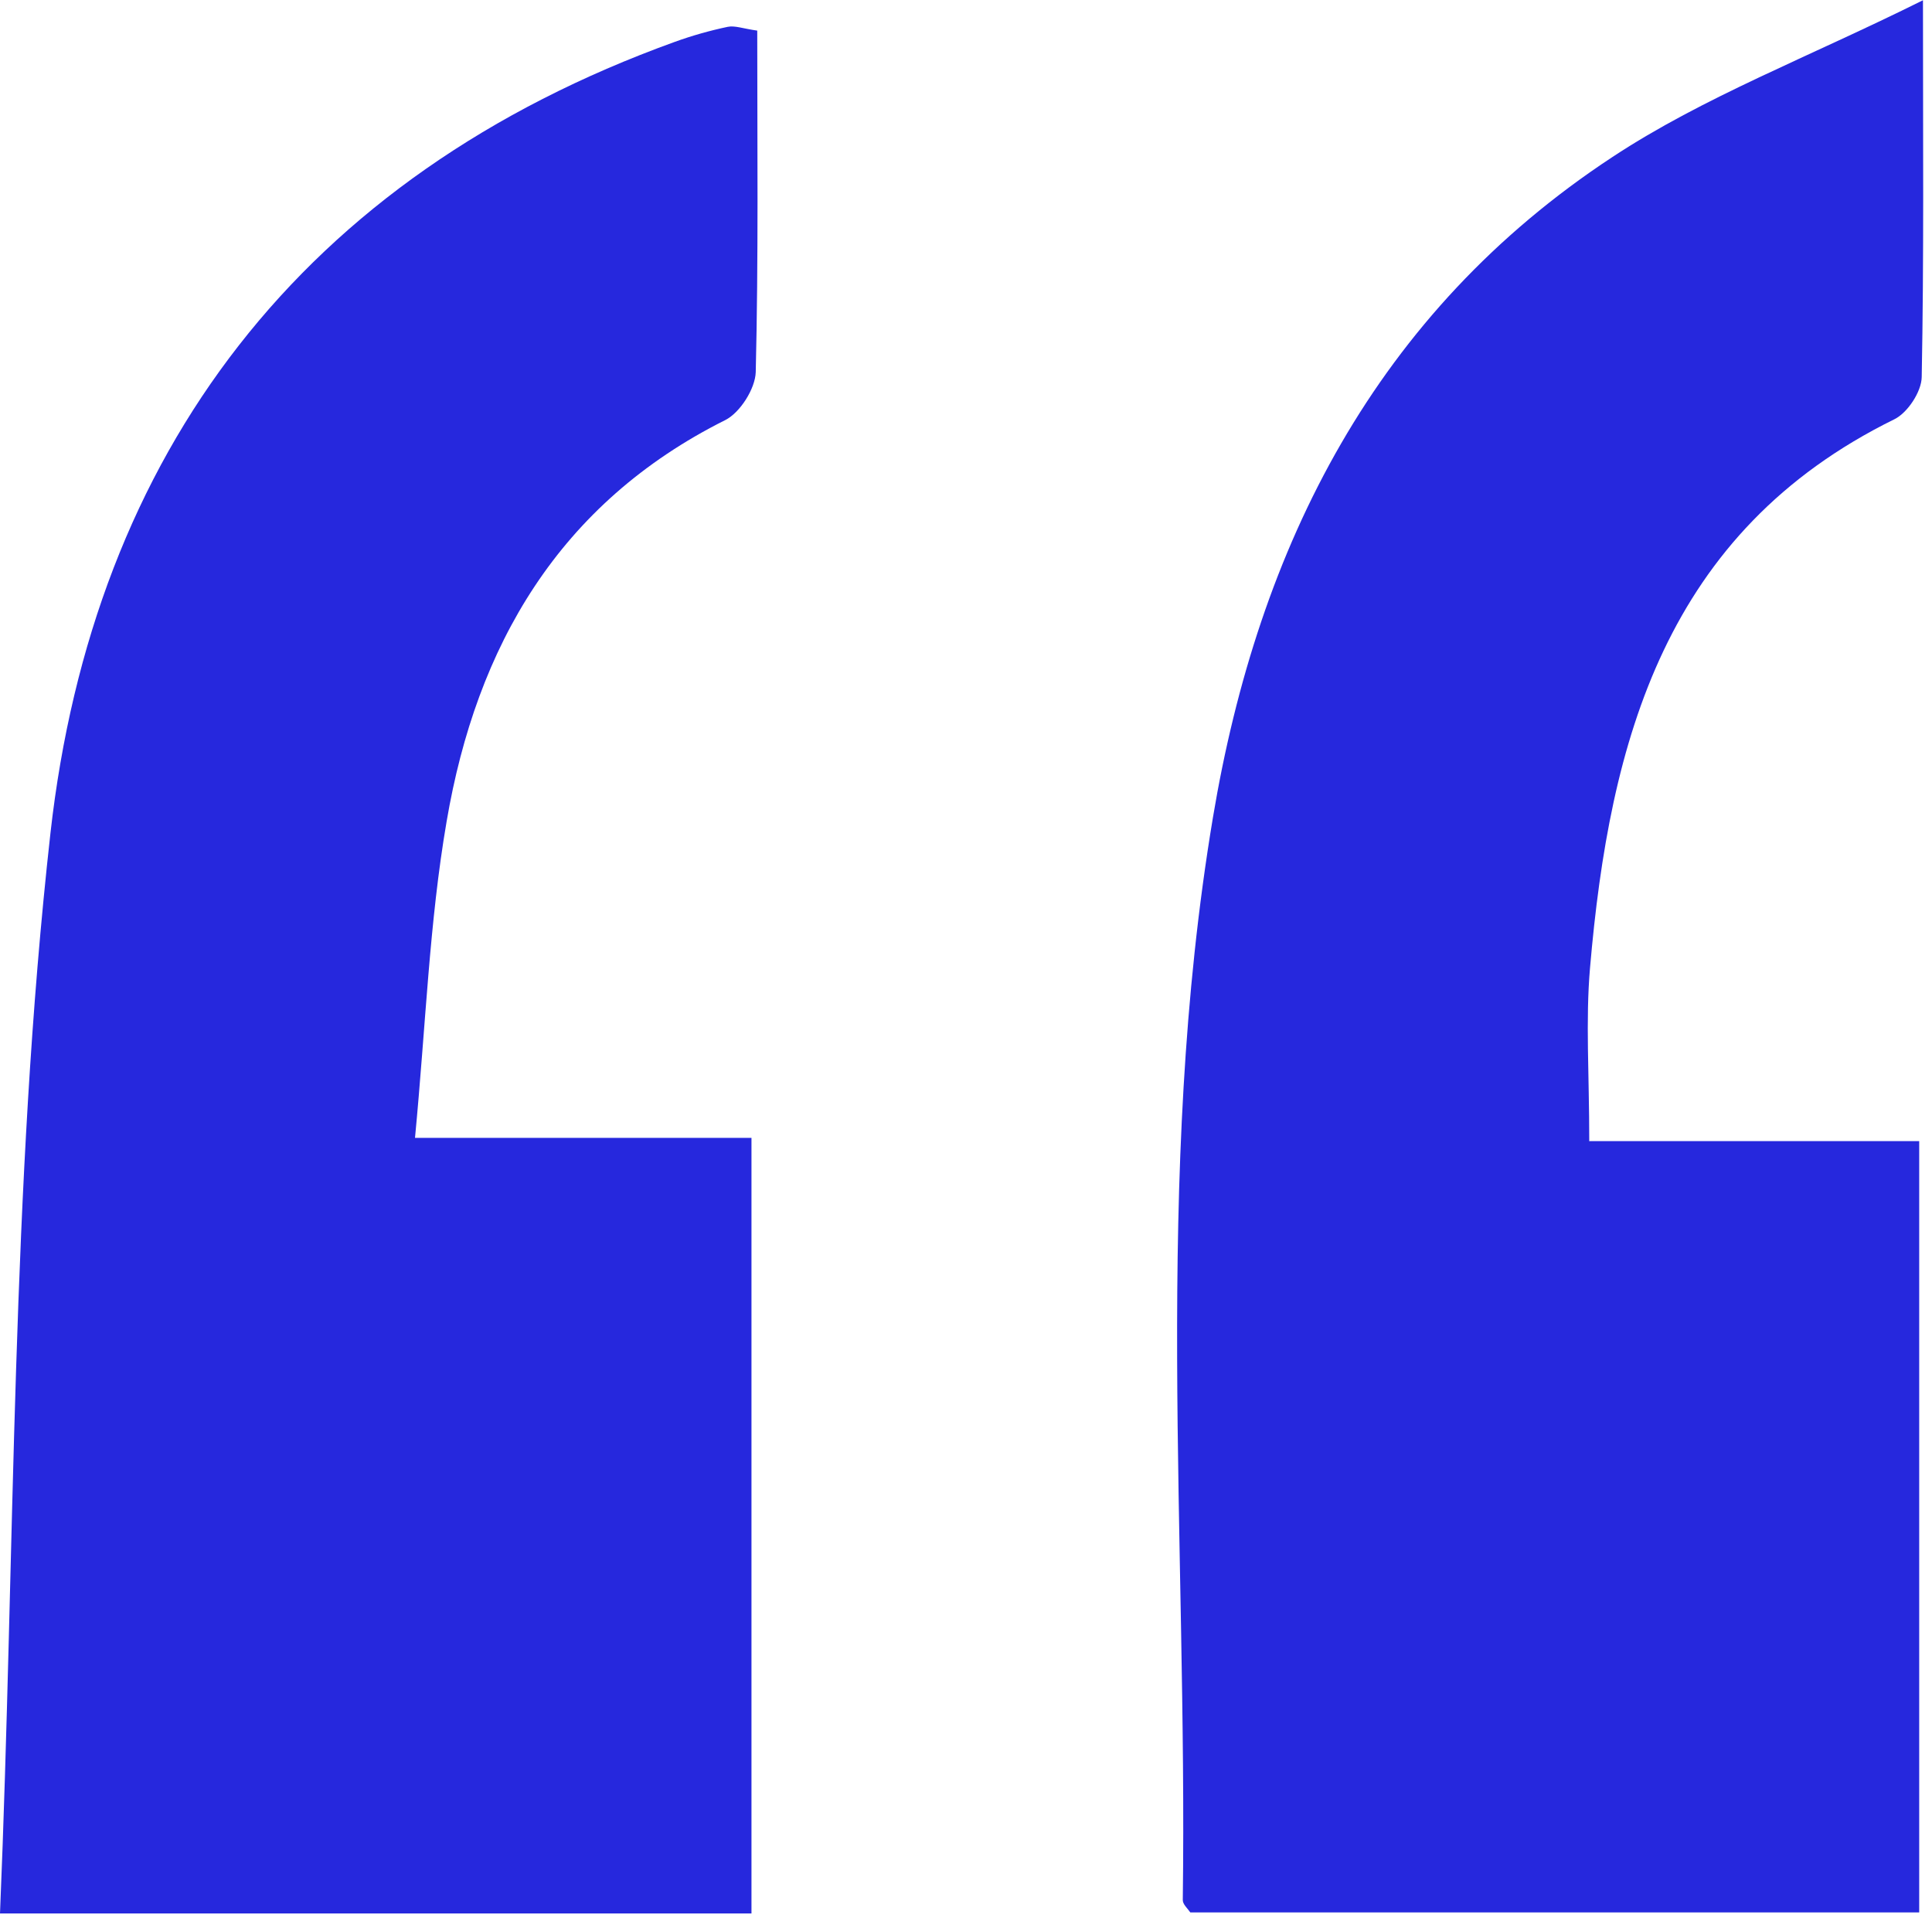
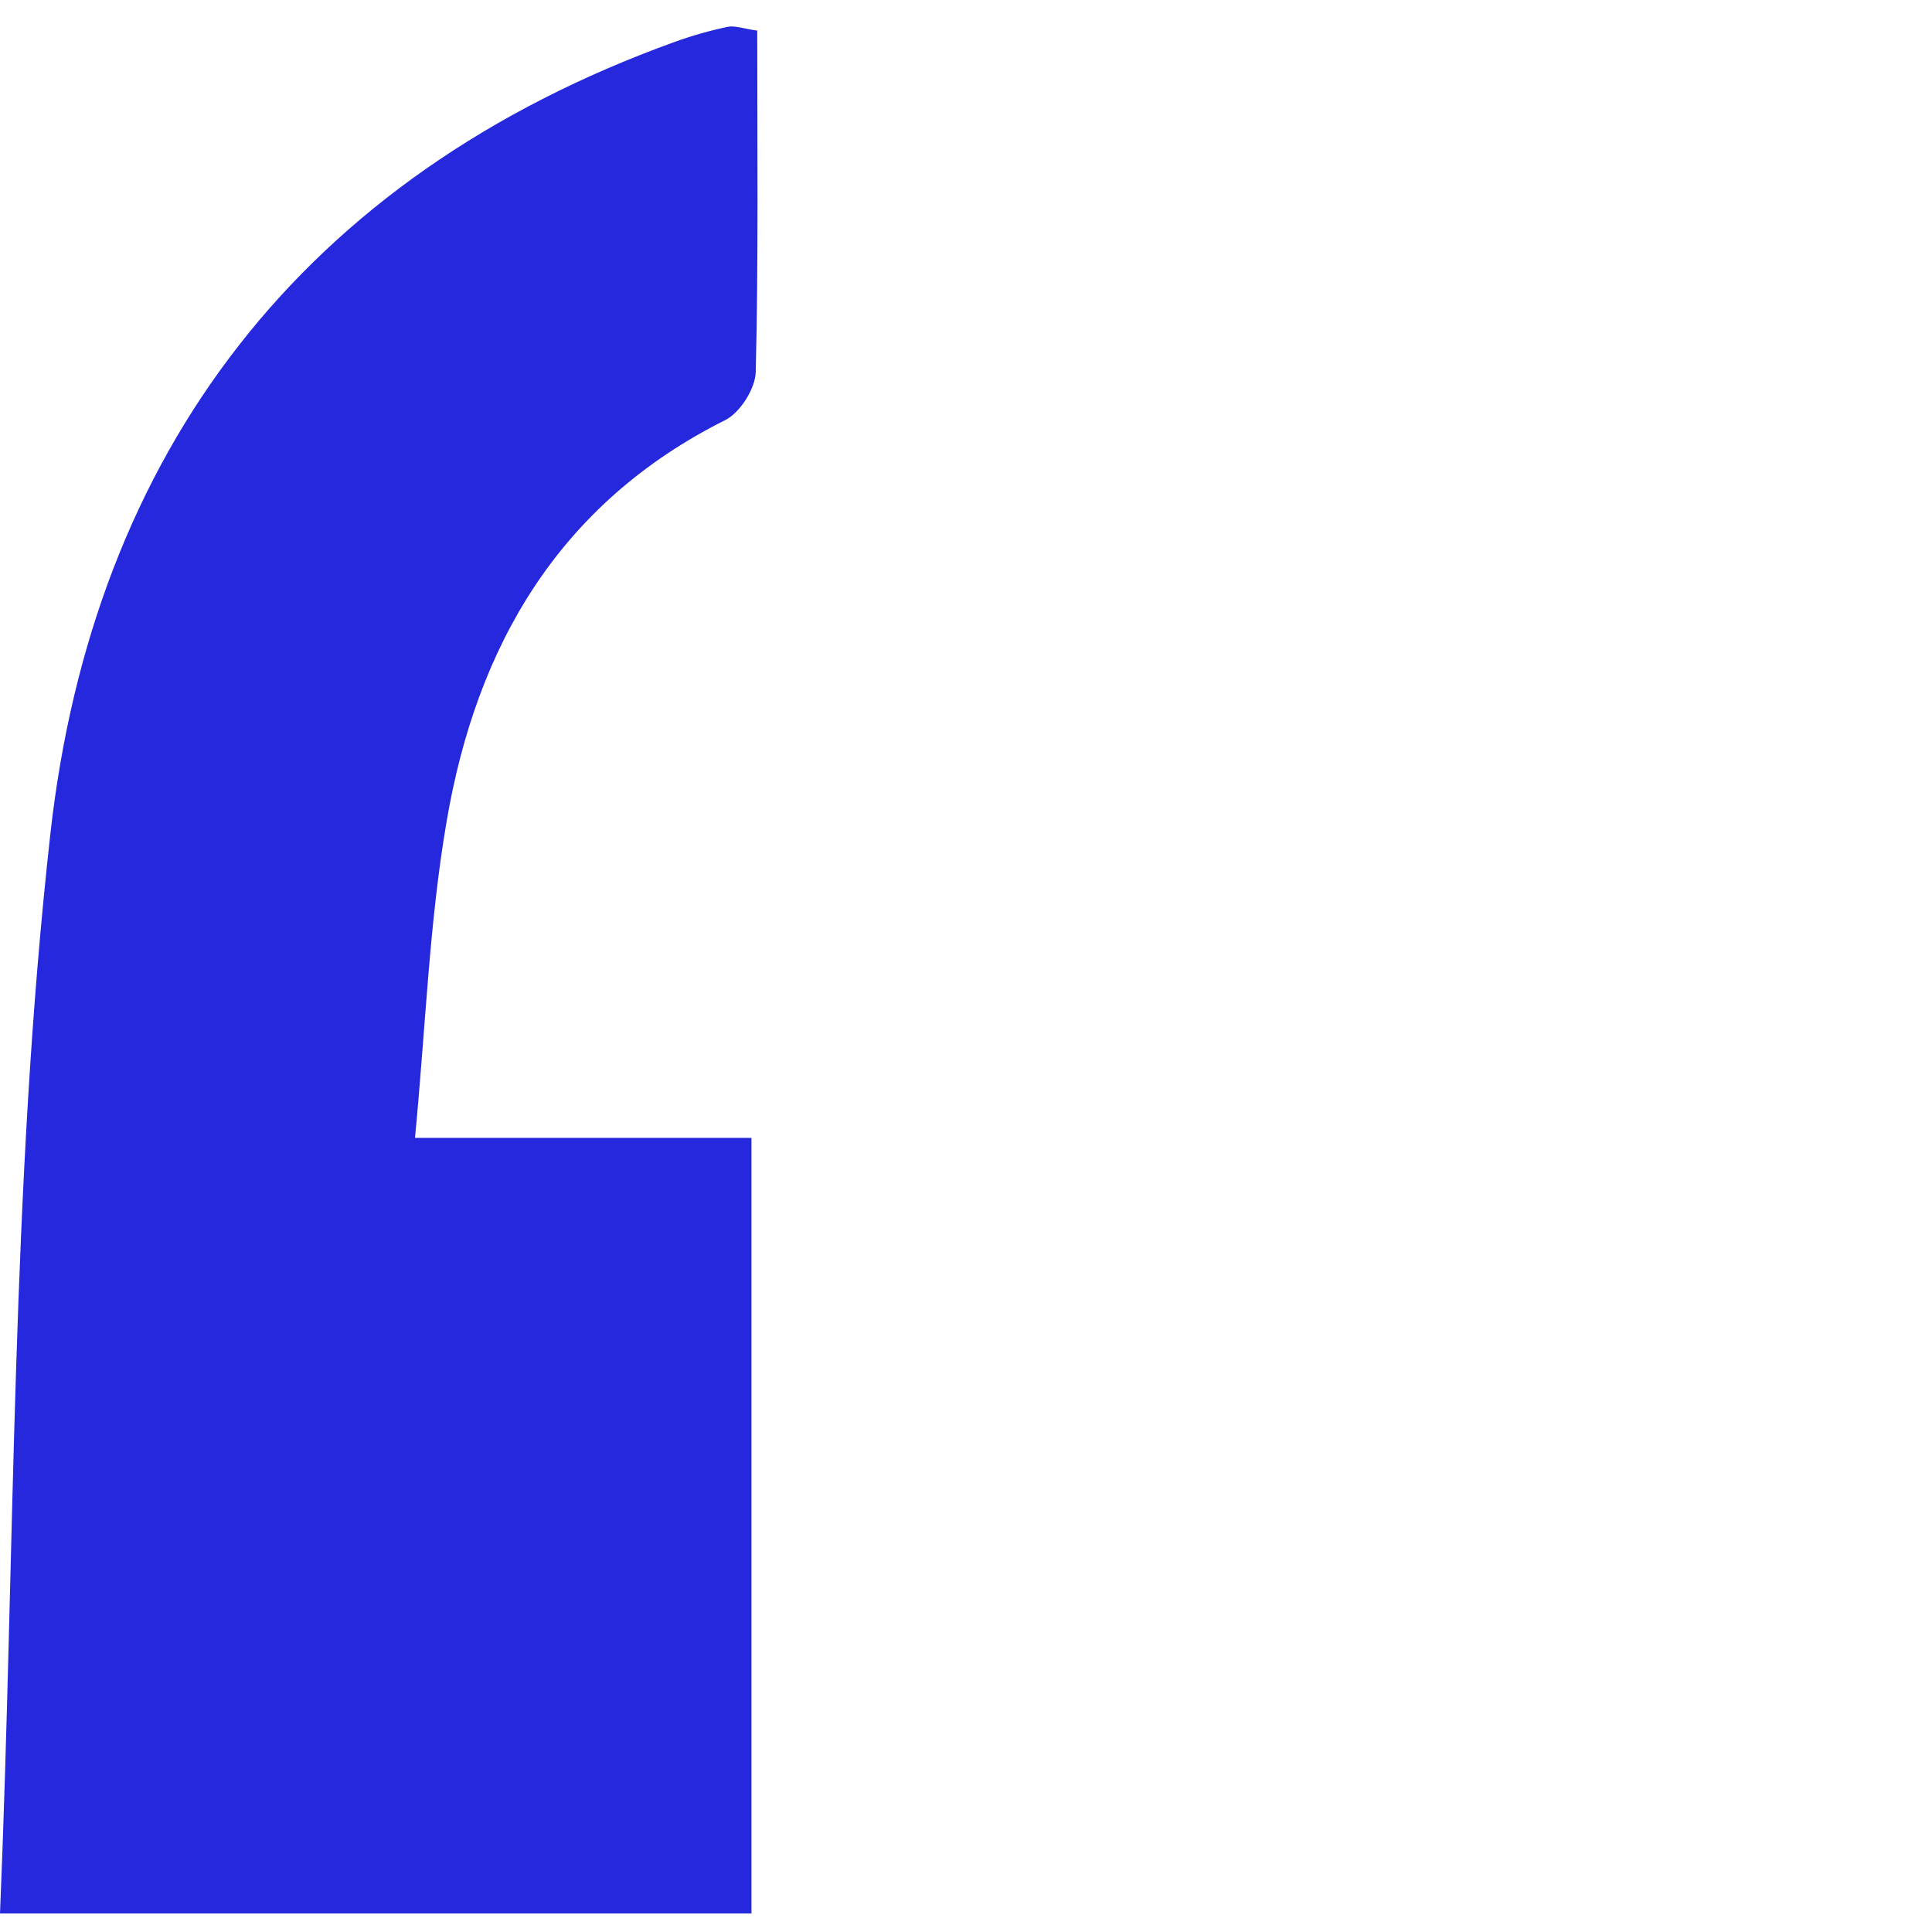
<svg xmlns="http://www.w3.org/2000/svg" width="77" height="77" viewBox="0 0 77 77" fill="none">
-   <path d="M63.35 45.48H76.49V76.22H47.44C47.34 76.07 47.14 75.9 47.14 75.73C47.33 61.34 45.95 46.9 48.34 32.59C50.15 21.74 54.85 12.45 64.26 6.26C67.9 3.86 72.08 2.28 76.64 0.01C76.64 5.62 76.68 10.32 76.59 15.03C76.58 15.61 76.03 16.45 75.5 16.71C66.37 21.2 64.15 29.51 63.37 38.58C63.19 40.67 63.34 42.8 63.34 45.49L63.35 45.48Z" fill="#2628DD" />
  <path d="M0 76.26C0.61 61.69 0.43 47.36 2.01 33.21C3.71 18.04 12.05 7.03 26.89 1.67C27.58 1.42 28.29 1.22 29 1.07C29.29 1.01 29.61 1.14 30.18 1.22C30.18 5.76 30.23 10.3 30.12 14.83C30.1 15.49 29.5 16.44 28.91 16.74C22.27 20.06 18.99 25.75 17.8 32.74C17.11 36.75 16.97 40.86 16.54 45.35H29.95V76.26H0Z" fill="#2628DD" />
</svg>